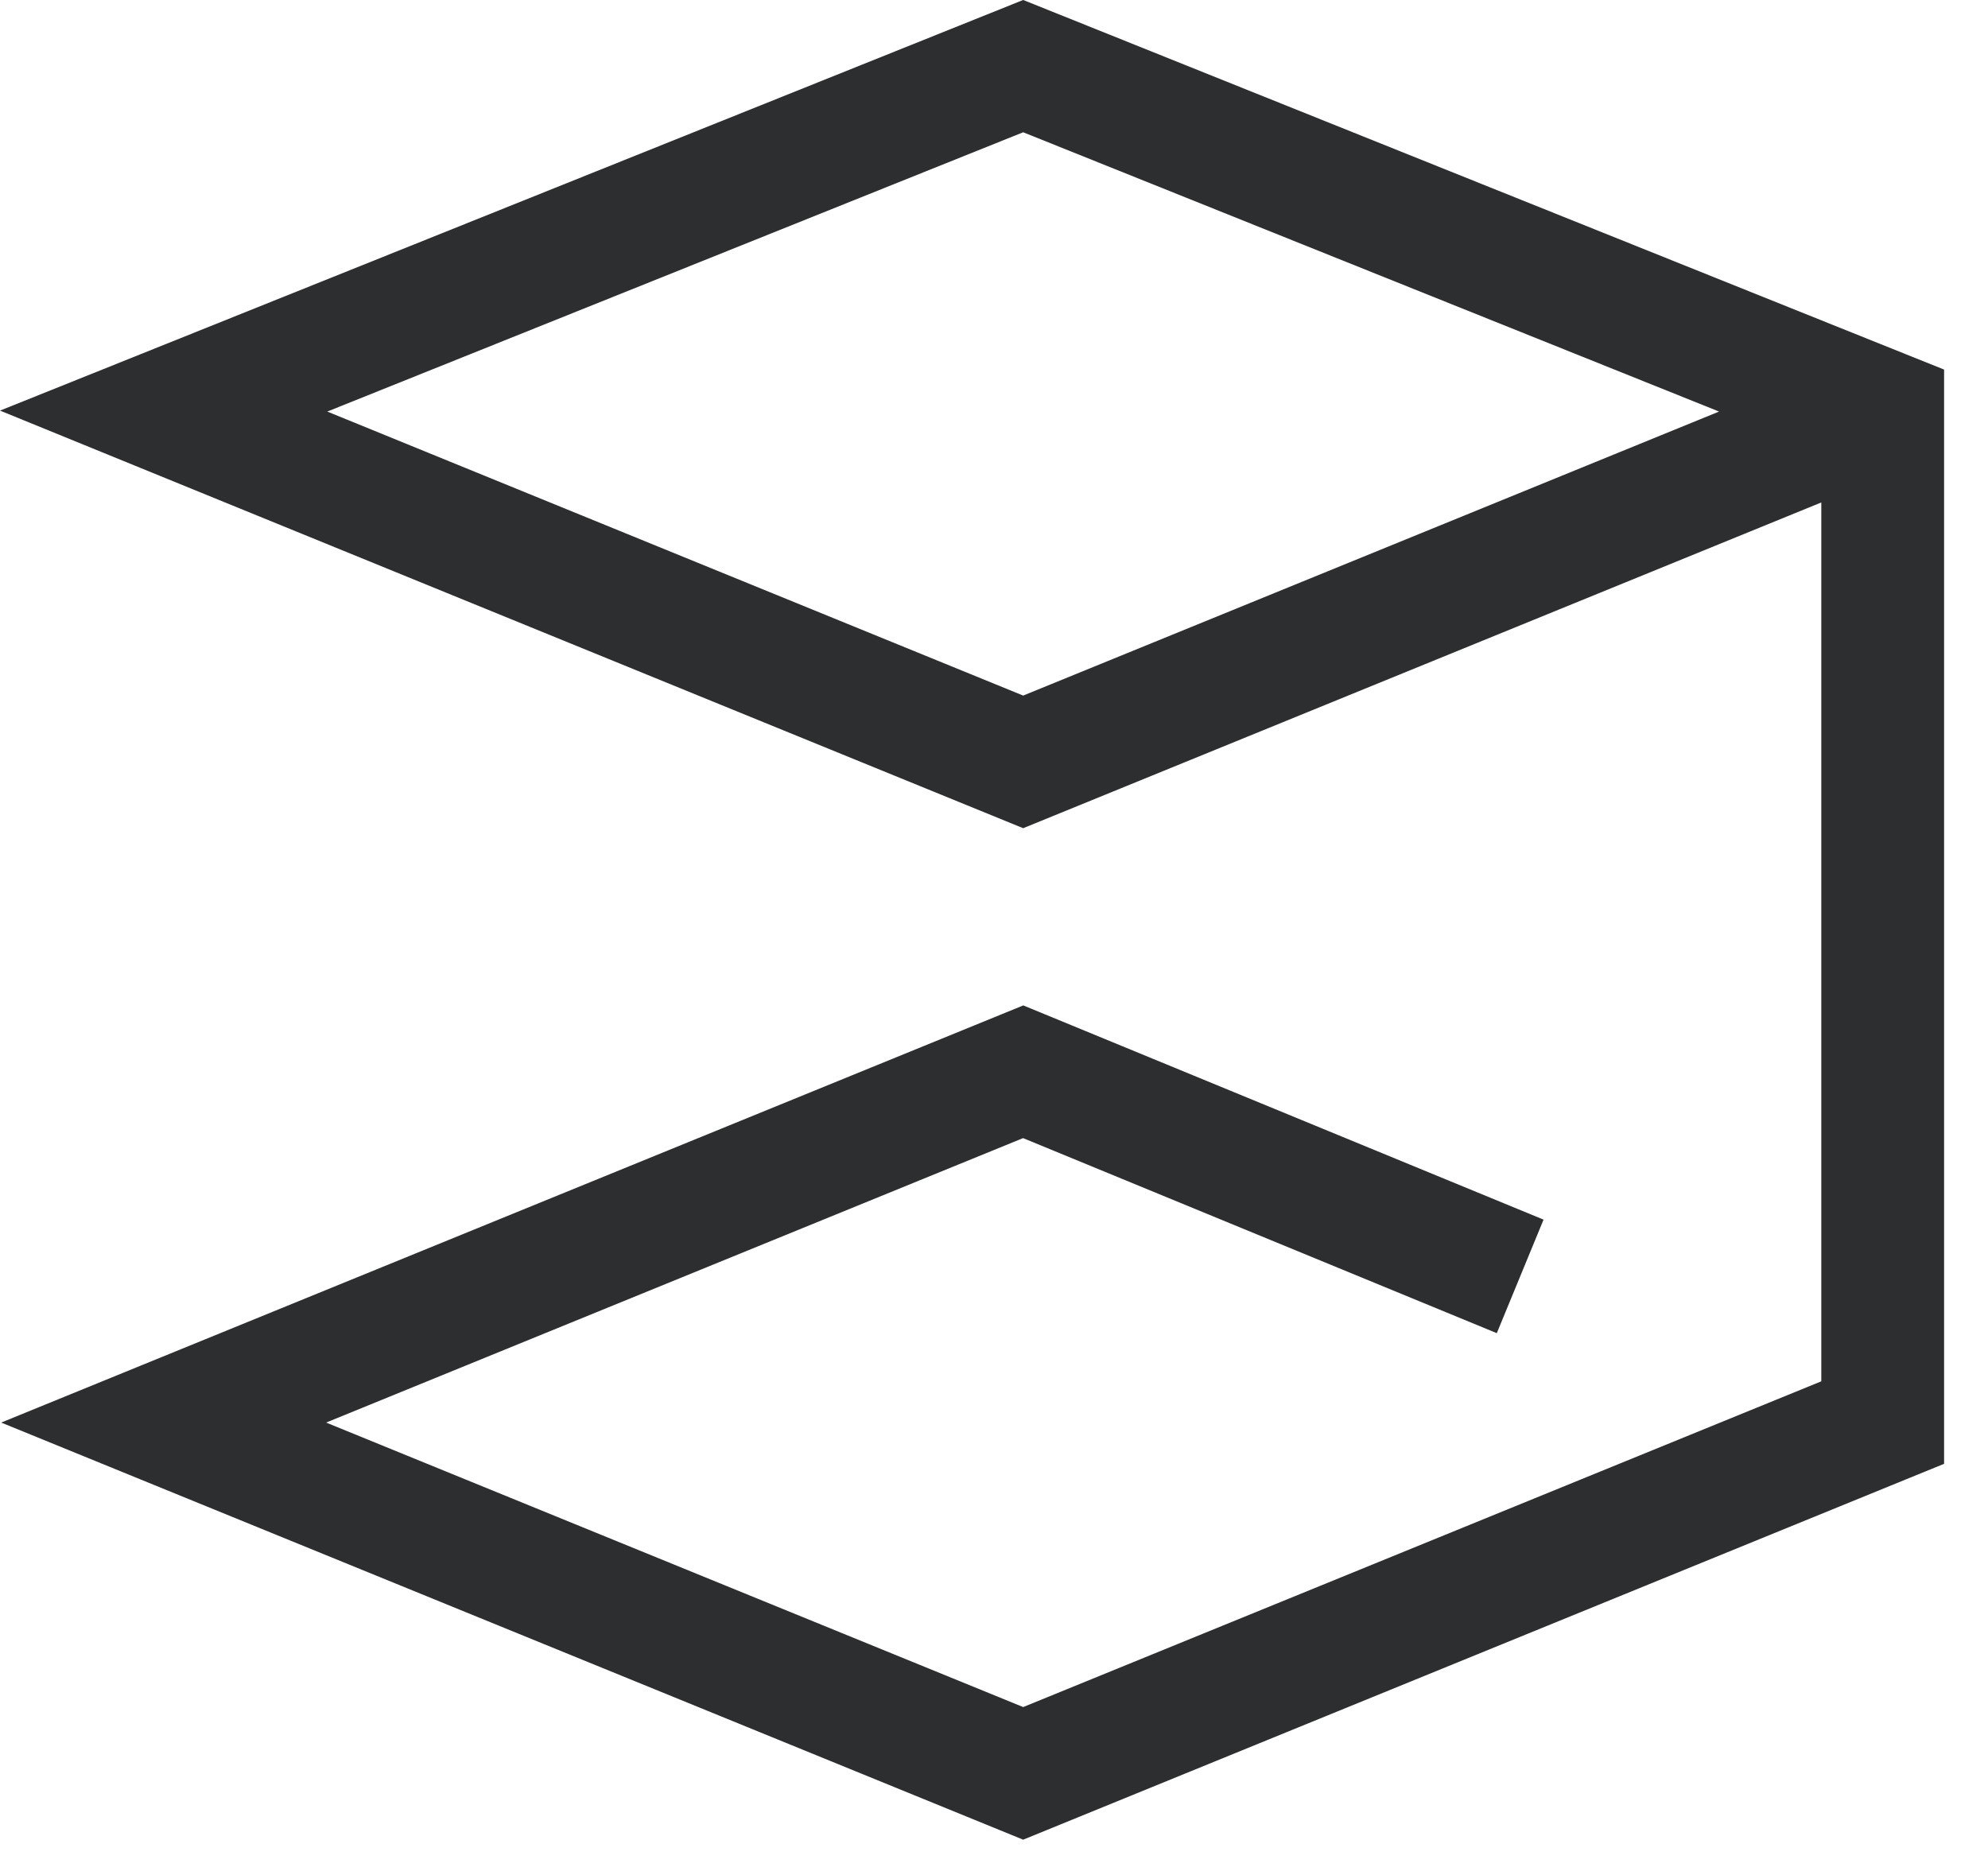
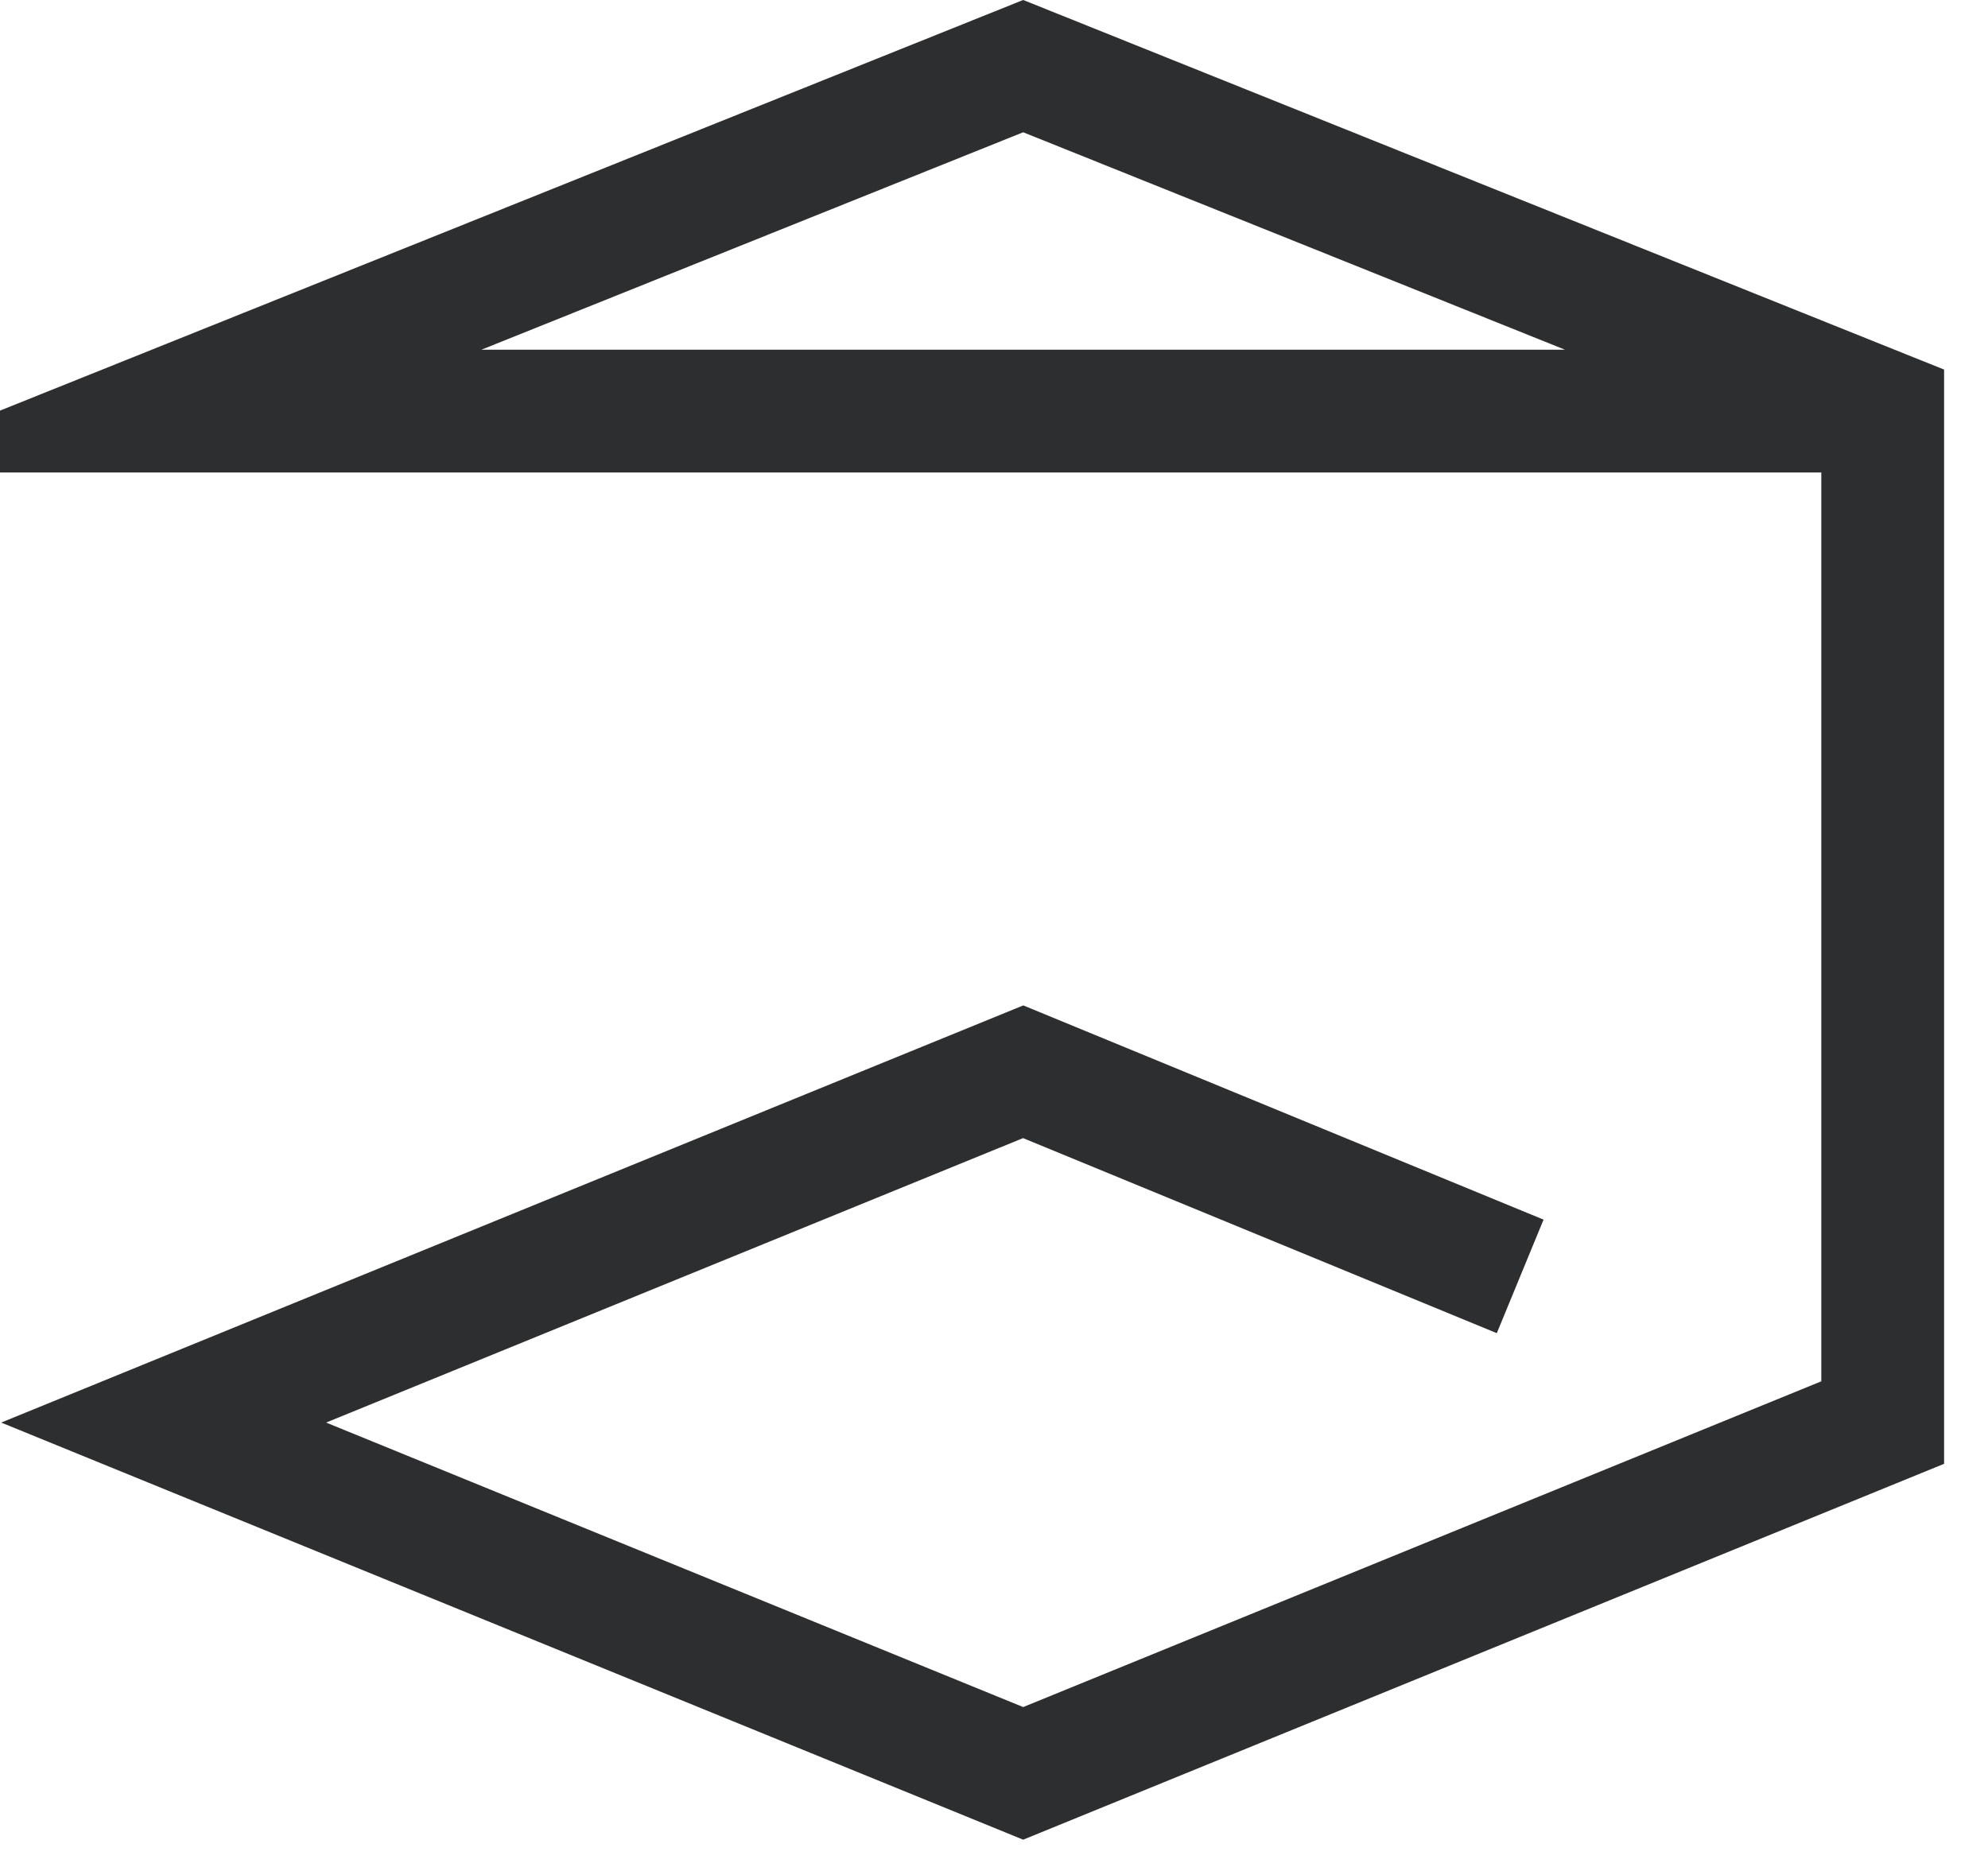
<svg xmlns="http://www.w3.org/2000/svg" width="34" height="32" viewBox="0 0 34 32" fill="none">
-   <path d="M25.999 21.831L17.499 18.331L2.799 24.331L17.499 30.331L32.199 24.331V7.031L17.499 1.131L2.799 7.031L17.499 13.031L32.199 7.031" stroke="#2D2E30" stroke-width="2.1" stroke-miterlimit="10" />
+   <path d="M25.999 21.831L17.499 18.331L2.799 24.331L17.499 30.331L32.199 24.331V7.031L17.499 1.131L2.799 7.031L32.199 7.031" stroke="#2D2E30" stroke-width="2.1" stroke-miterlimit="10" />
</svg>